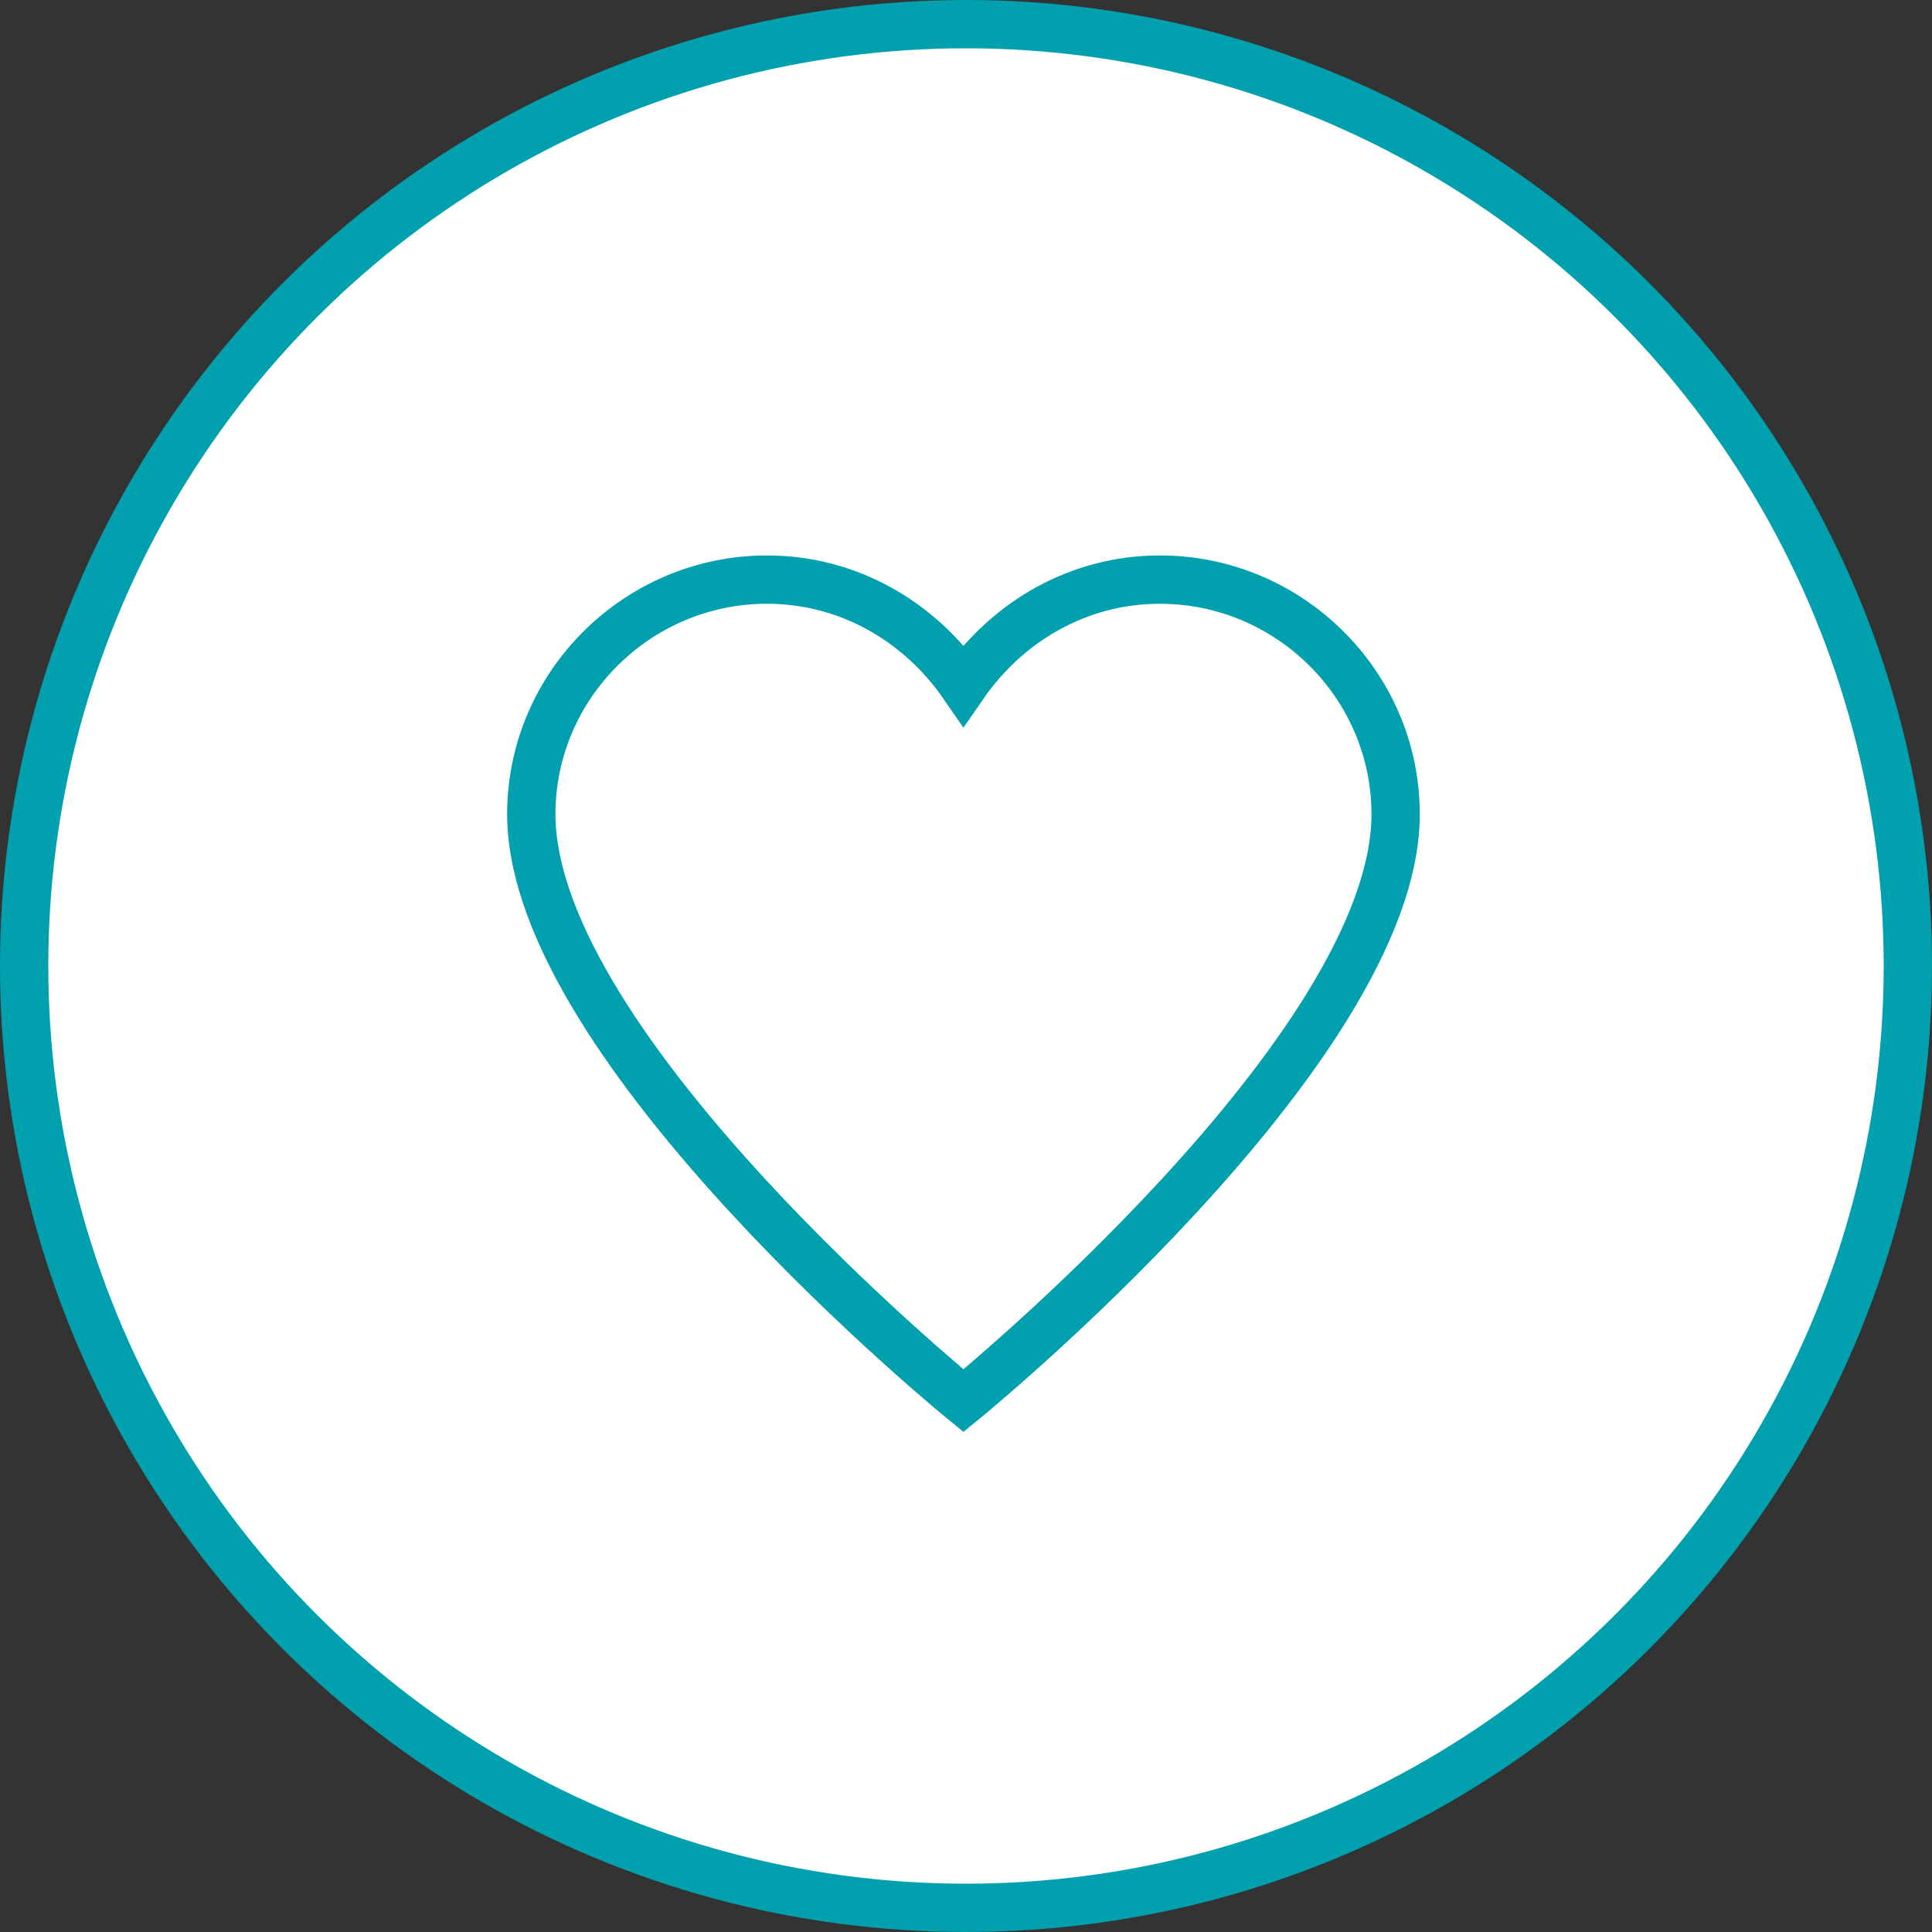
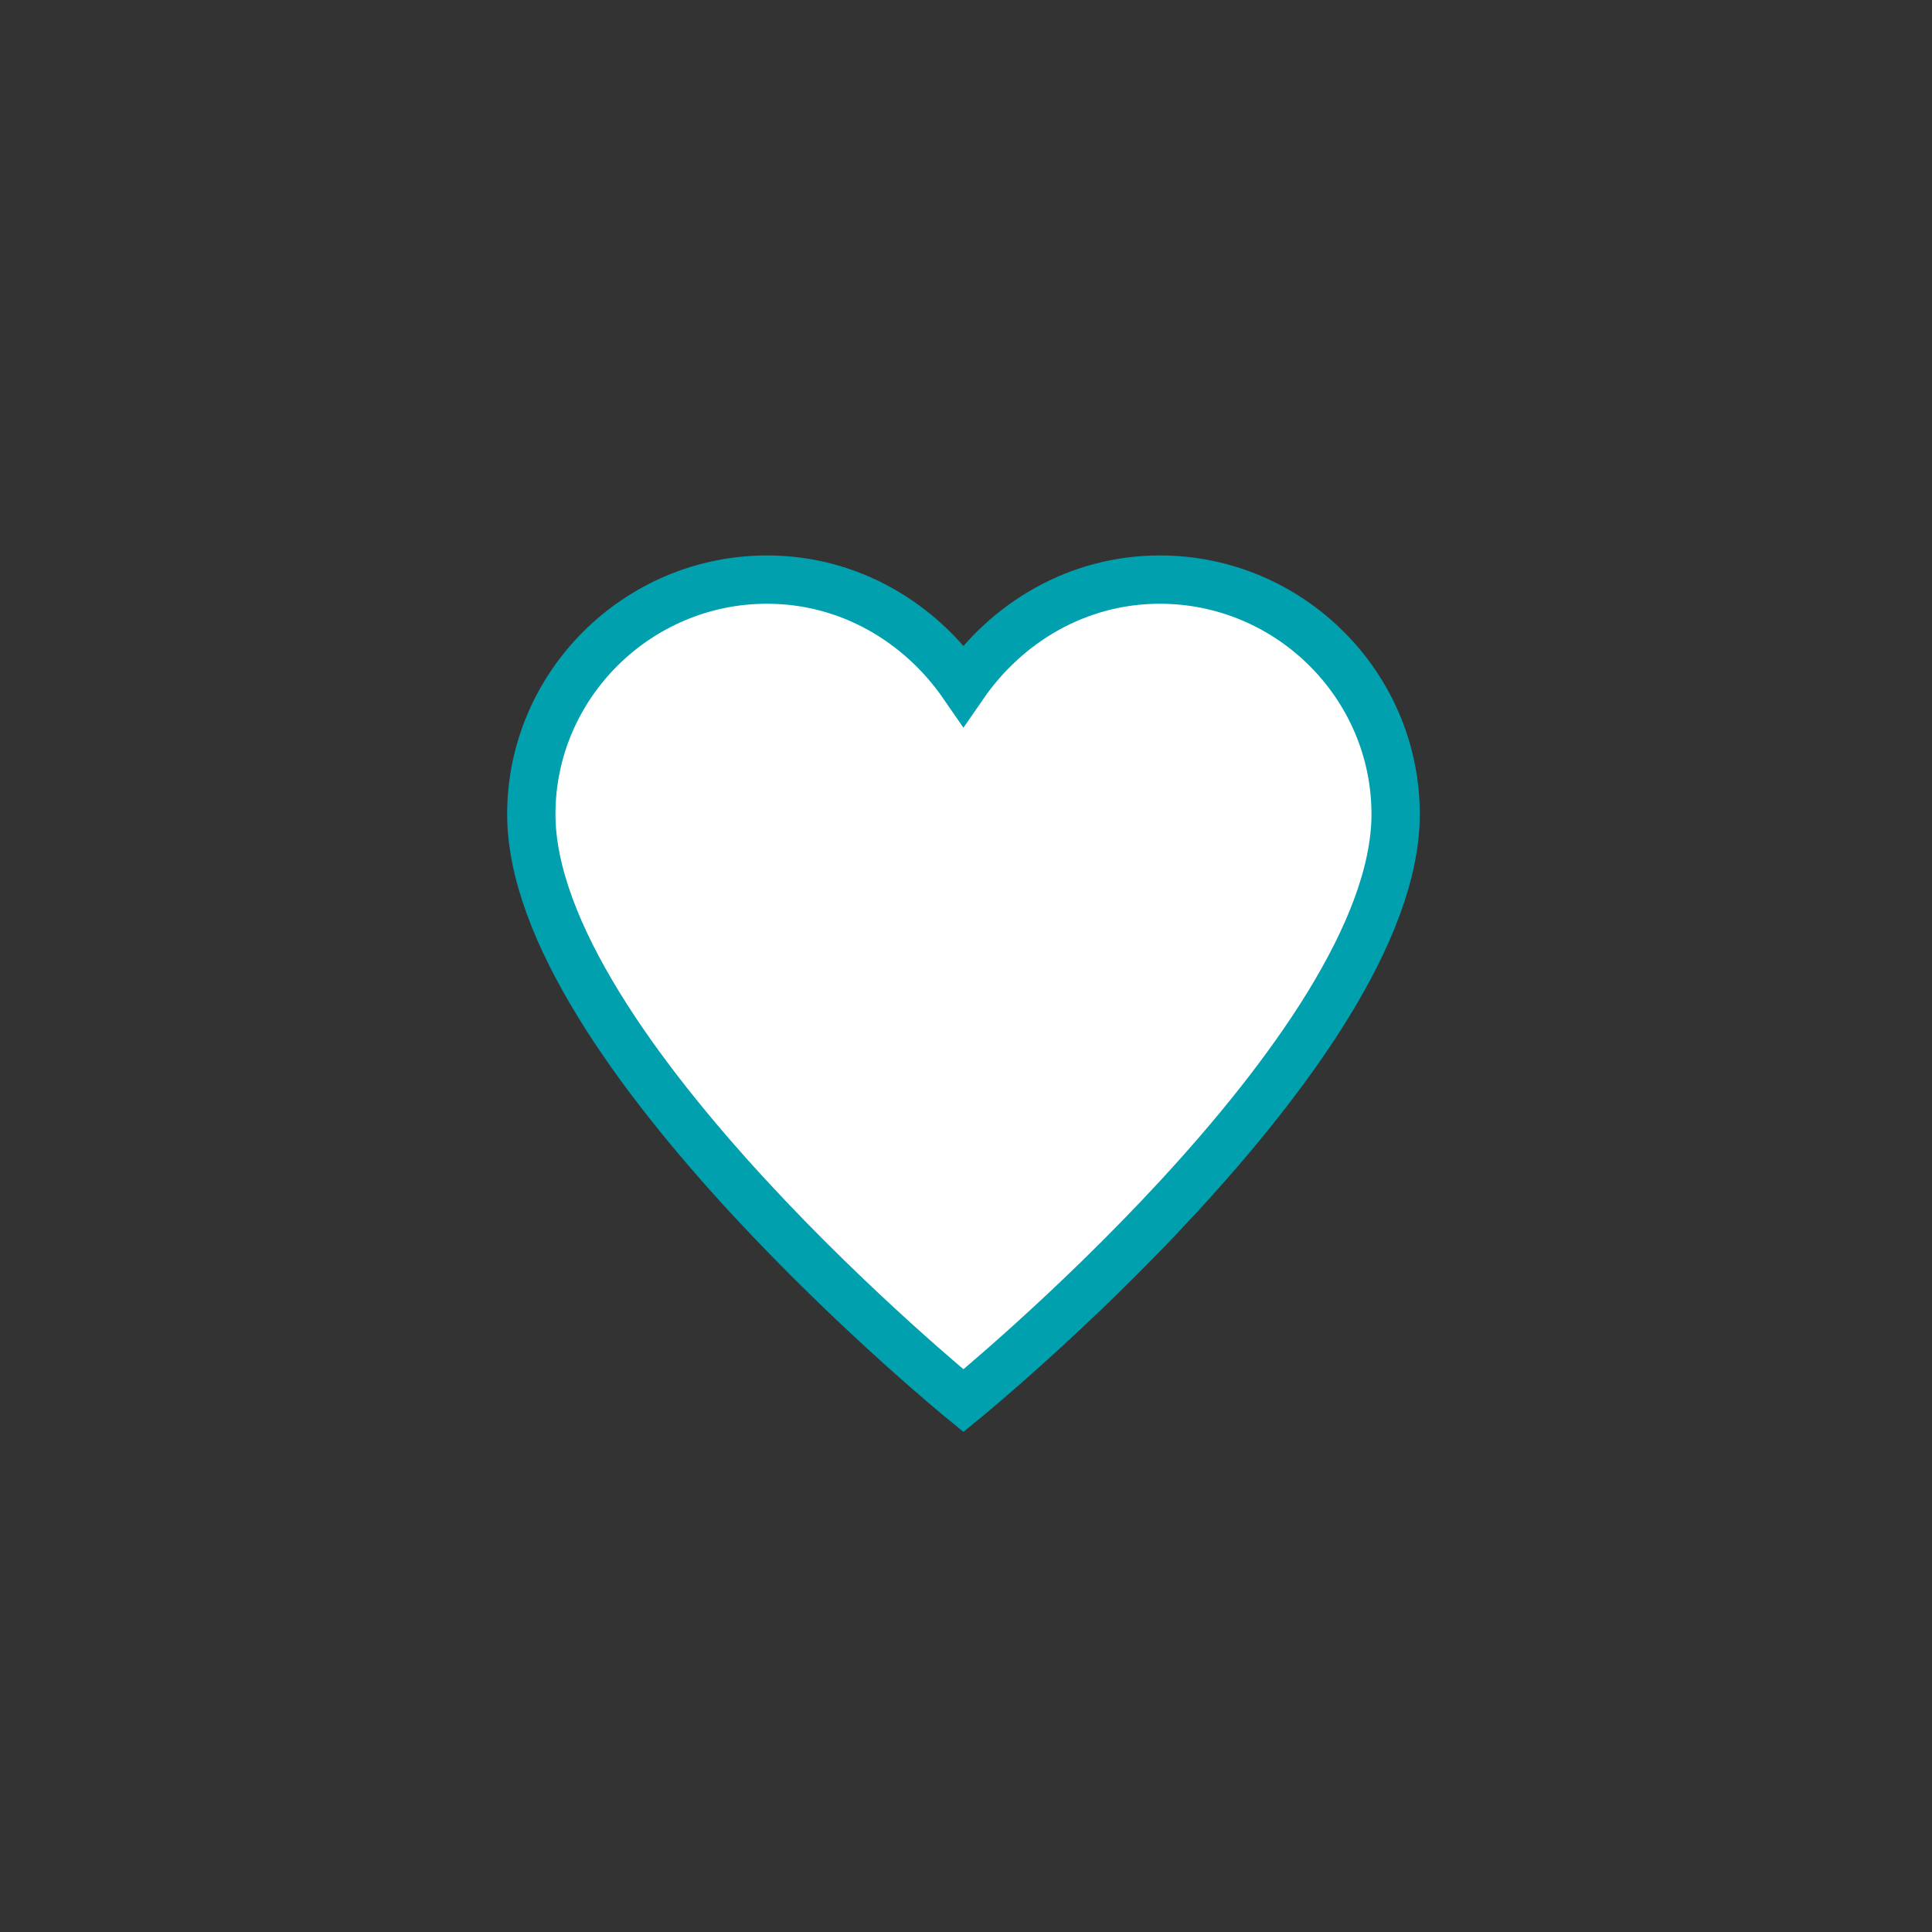
<svg xmlns="http://www.w3.org/2000/svg" width="40px" height="40px" viewBox="0 0 40 40" version="1.1">
  <rect x="0" y="0" width="40" height="40" fill="#333333" stroke="none" />
  <g id="gigyaHeartInverted" stroke="none" stroke-width="1" fill="none" fill-rule="evenodd">
    <g fill-rule="nonzero">
-       <circle stroke="#00A0AF" fill="#FFFFFF" transform="translate(20, 20) rotate(-90) translate(-20, -20) " cx="20" cy="20" r="19.5" />
      <path d="M24.014,12 C22.306,12 20.842,12.89 19.947,14.186 C19.053,12.89 17.589,12 15.88,12 C13.196,12 11,14.186 11,16.857 C11,21.714 19.947,29 19.947,29 C19.947,29 28.895,21.714 28.895,16.857 C28.895,14.186 26.699,12 24.014,12 Z" stroke="#00A0AF" fill="#FFFFFF" />
    </g>
  </g>
</svg>